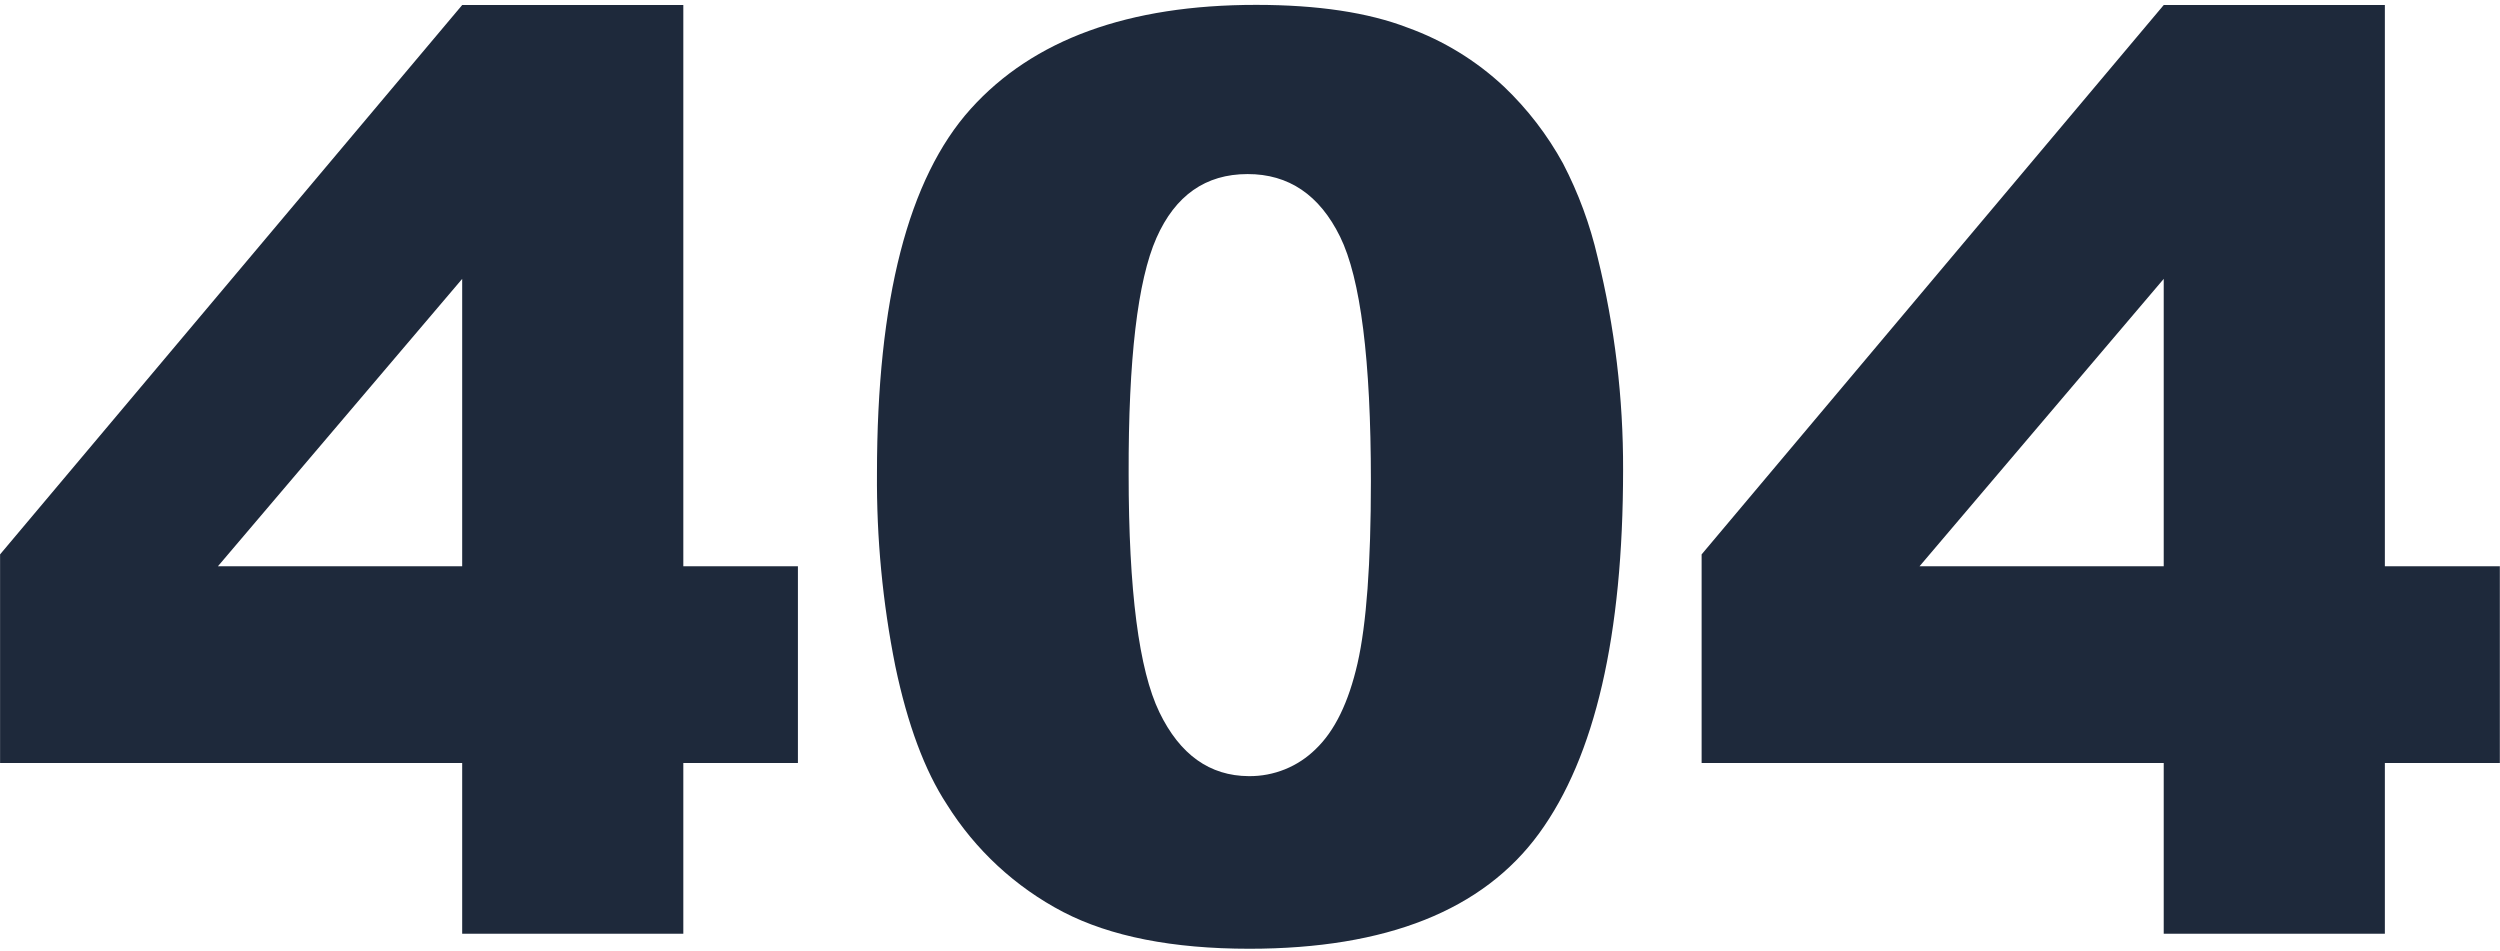
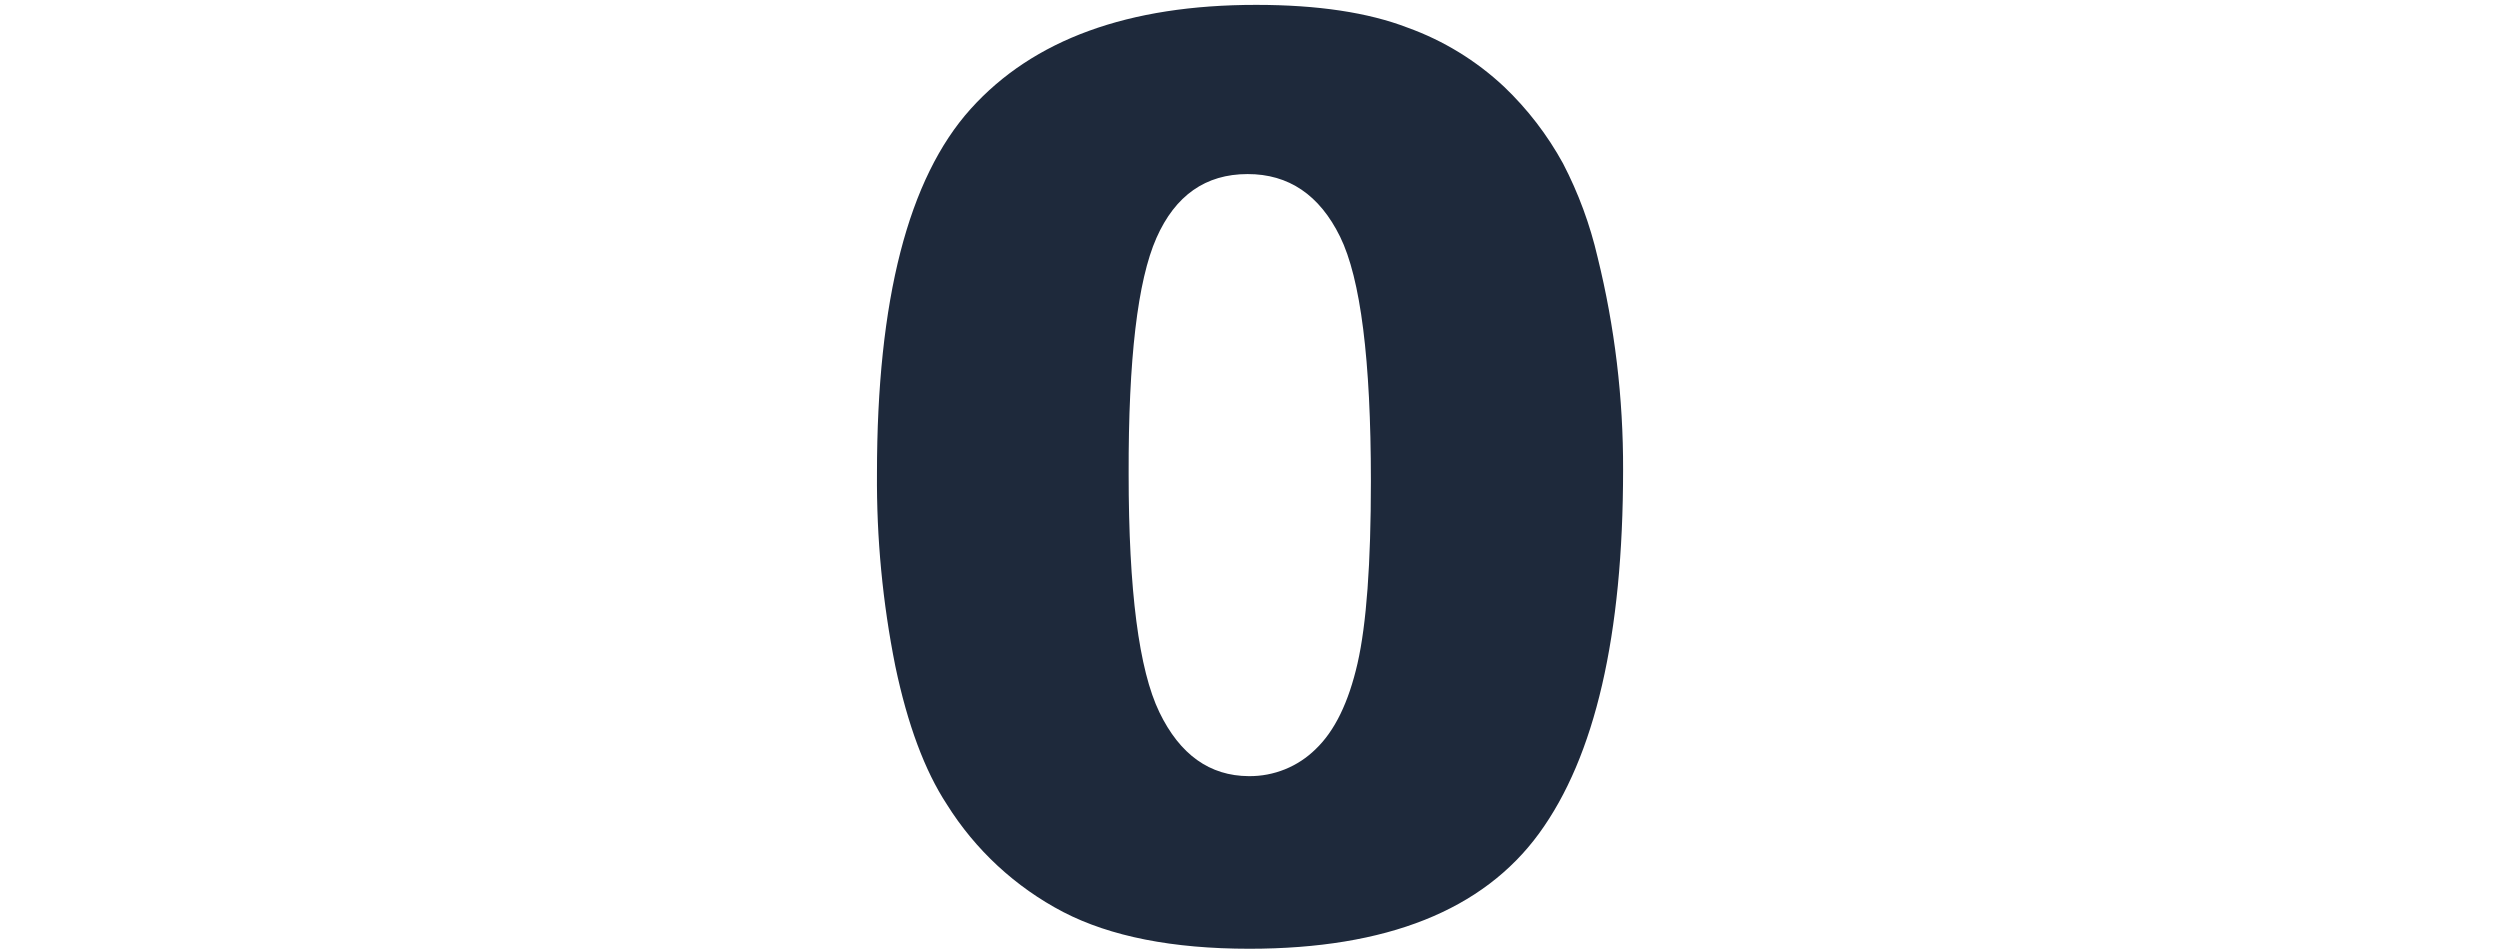
<svg xmlns="http://www.w3.org/2000/svg" width="405" height="154" viewBox="0 0 405 154" fill="none">
-   <path d="M74.873 123.606H0.012V89.811L74.873 0.815H110.698V91.73H129.262V123.606H110.698V151.262H74.873V123.606ZM74.873 91.73V45.178L35.308 91.73H74.873Z" fill="#1E293B" />
  <path d="M142.069 76.697C142.069 48.573 147.13 28.889 157.251 17.645C167.371 6.4 182.795 0.782 203.52 0.79C213.469 0.79 221.642 2.02 228.039 4.481C233.851 6.575 239.172 9.836 243.676 14.065C247.472 17.689 250.688 21.876 253.21 26.478C255.707 31.283 257.587 36.384 258.808 41.659C261.589 52.929 262.978 64.498 262.941 76.106C262.941 102.942 258.402 122.581 249.323 135.023C240.243 147.465 224.607 153.69 202.413 153.698C189.963 153.698 179.904 151.713 172.235 147.744C164.505 143.71 157.994 137.683 153.375 130.286C149.808 124.841 147.031 117.389 145.046 107.933C142.986 97.65 141.988 87.183 142.069 76.697ZM182.84 76.795C182.84 95.659 184.501 108.523 187.822 115.388C191.144 122.253 195.971 125.702 202.302 125.735C204.312 125.757 206.305 125.38 208.168 124.626C210.031 123.873 211.725 122.756 213.153 121.343C216.221 118.415 218.476 113.789 219.92 107.465C221.363 101.142 222.085 91.3 222.085 77.939C222.085 58.304 220.42 45.104 217.09 38.337C213.76 31.571 208.765 28.192 202.106 28.2C195.315 28.2 190.394 31.649 187.343 38.547C184.292 45.444 182.791 58.194 182.84 76.795Z" fill="#1E293B" />
-   <path d="M350.523 123.606H275.662V89.811L350.523 0.815H386.348V91.73H404.974V123.606H386.348V151.262H350.523V123.606ZM350.523 91.73V45.178L310.97 91.73H350.523Z" fill="#1E293B" />
</svg>